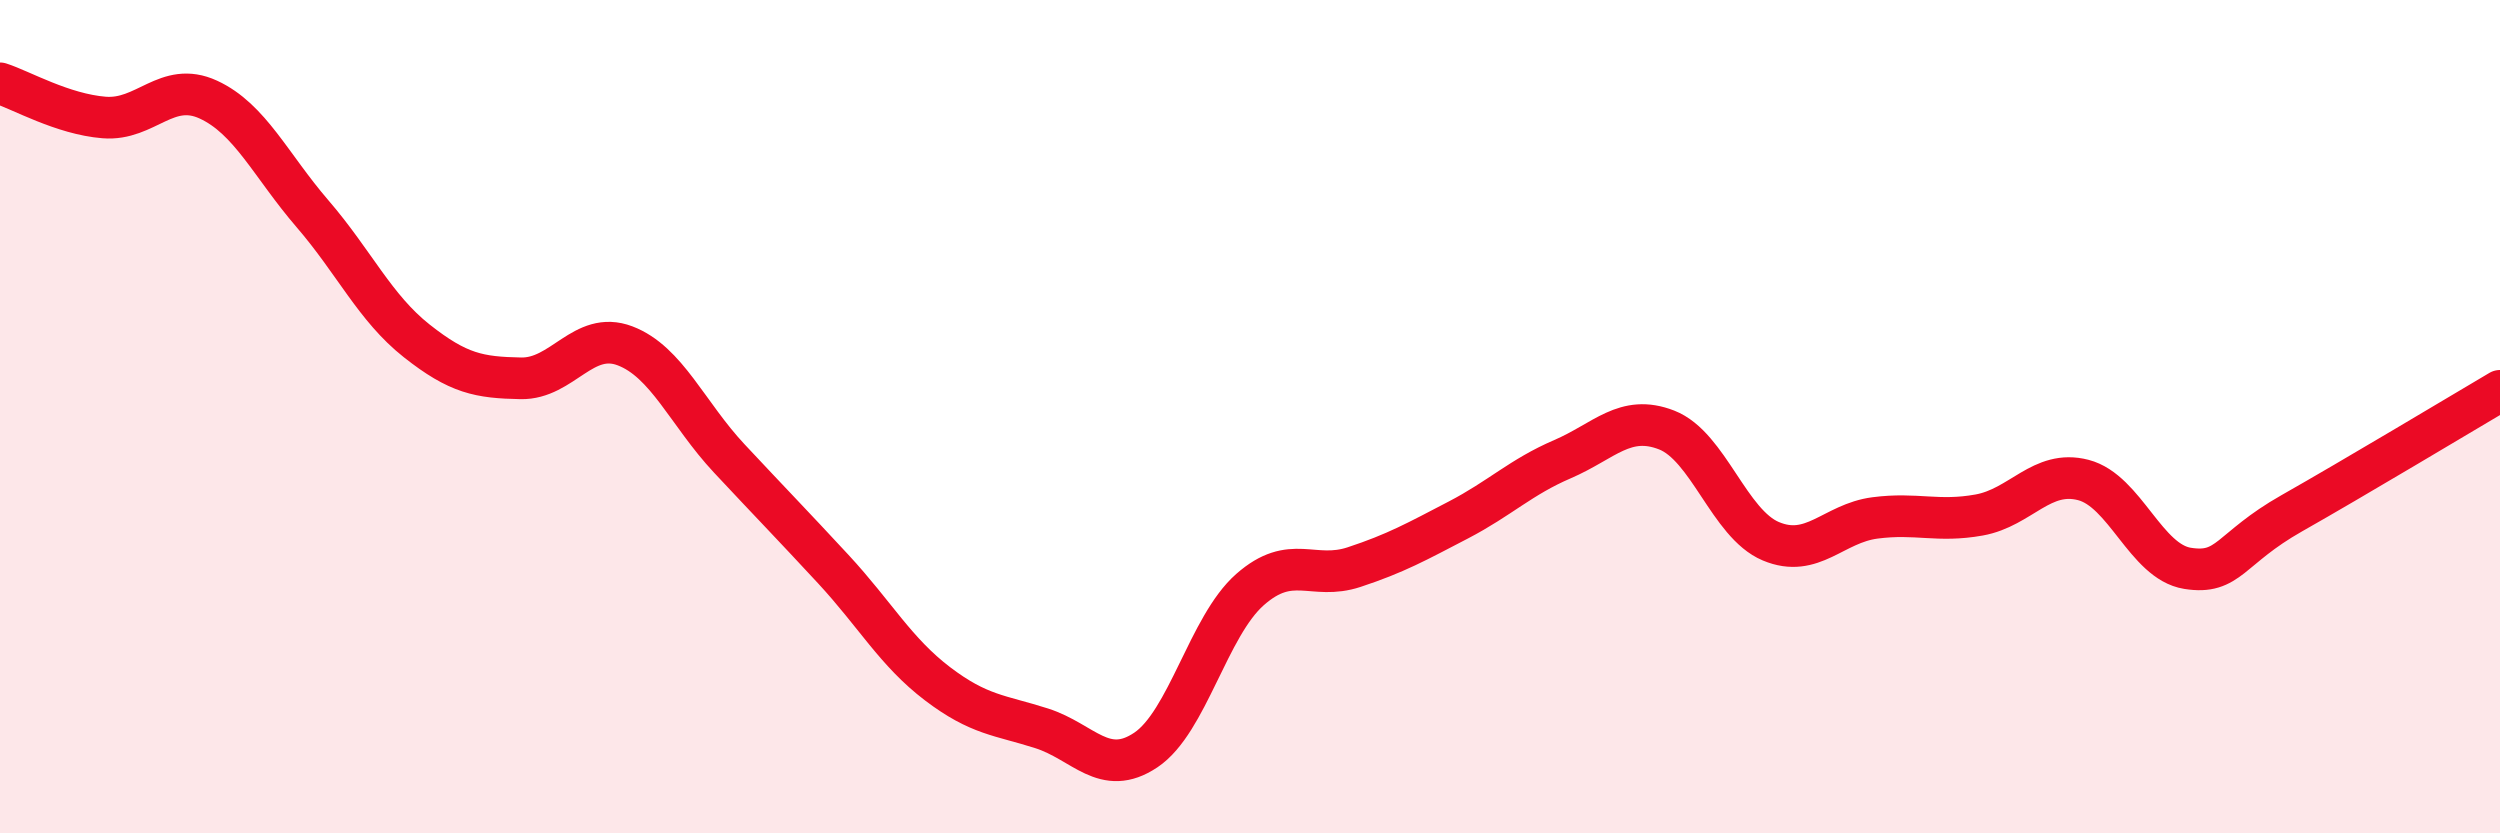
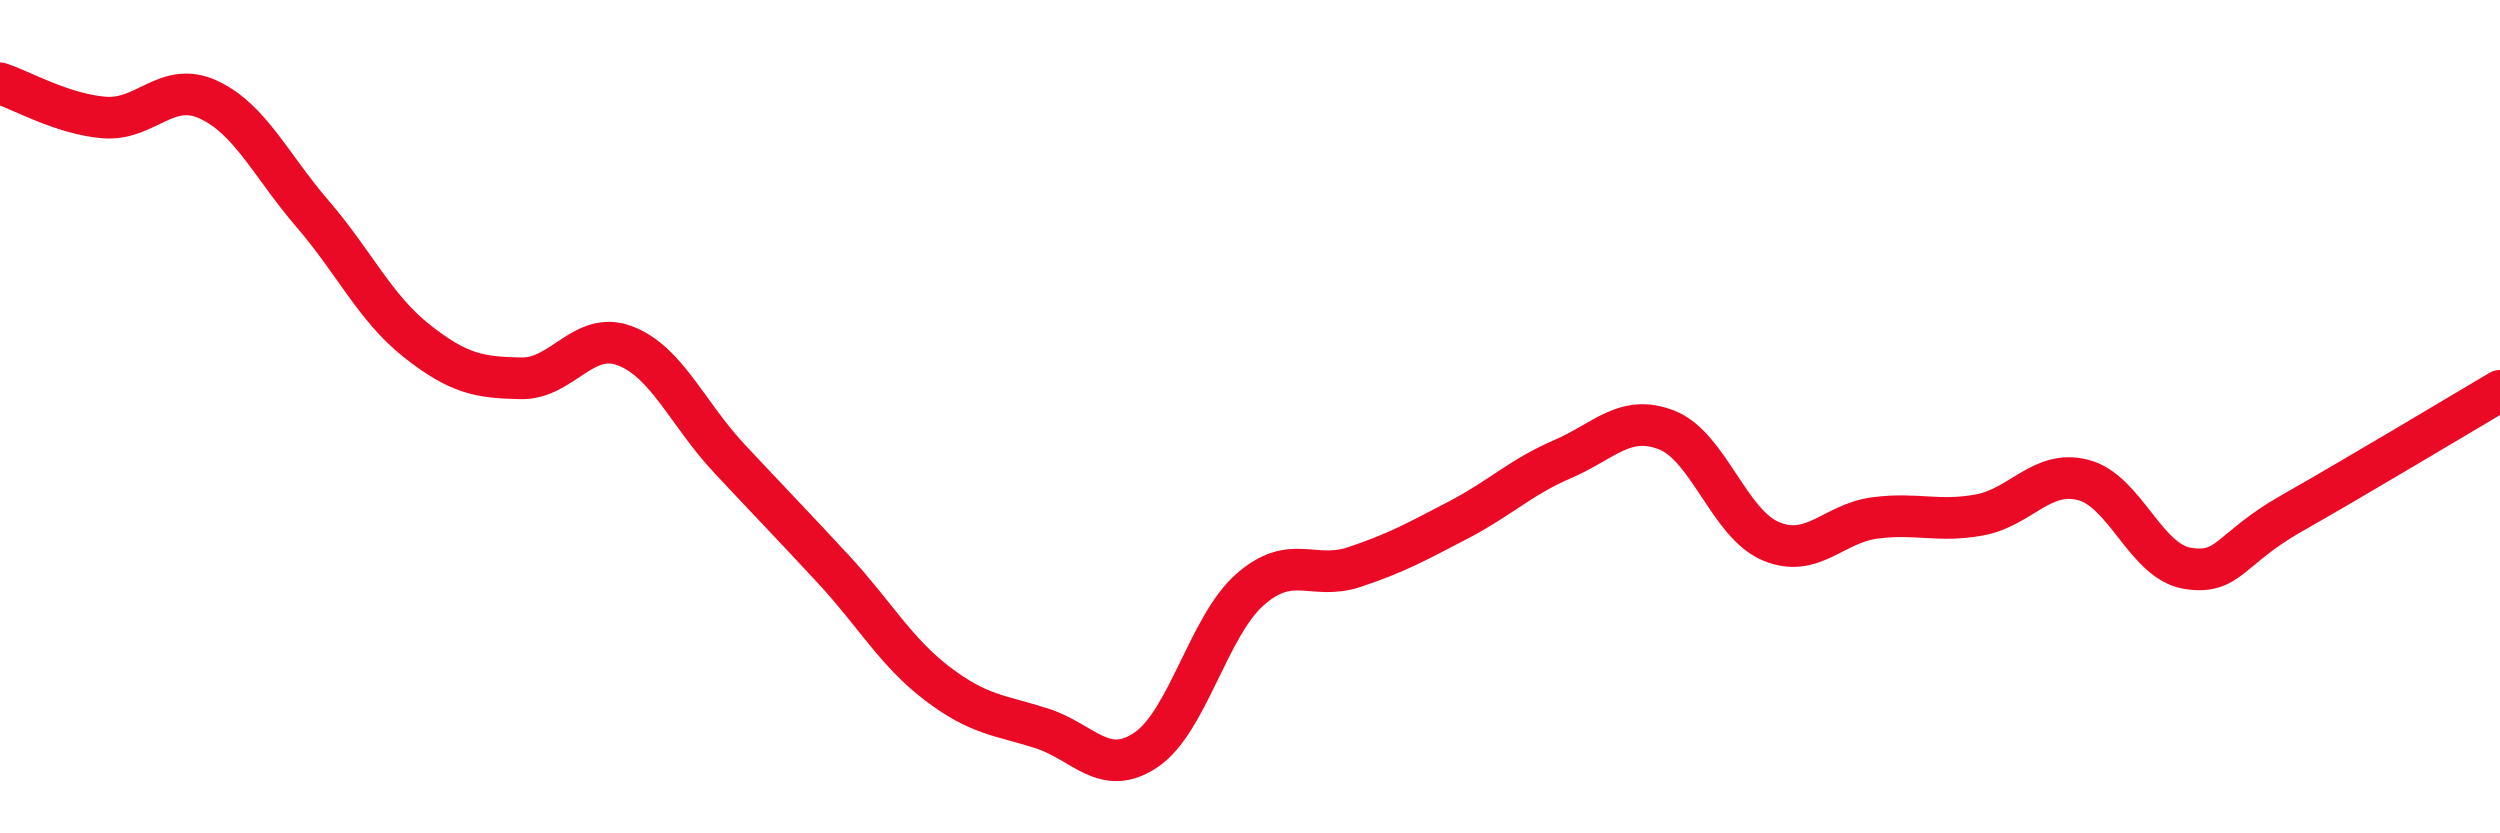
<svg xmlns="http://www.w3.org/2000/svg" width="60" height="20" viewBox="0 0 60 20">
-   <path d="M 0,2 C 0.5,2.16 1.5,2.74 2.5,2.82 C 3.5,2.9 4,1.93 5,2.39 C 6,2.85 6.5,3.97 7.5,5.13 C 8.5,6.29 9,7.39 10,8.18 C 11,8.97 11.5,9.06 12.5,9.08 C 13.5,9.1 14,7.92 15,8.3 C 16,8.68 16.5,9.93 17.5,11 C 18.5,12.07 19,12.58 20,13.66 C 21,14.74 21.5,15.65 22.5,16.41 C 23.5,17.17 24,17.16 25,17.48 C 26,17.8 26.5,18.67 27.5,18 C 28.5,17.33 29,15.03 30,14.15 C 31,13.27 31.5,13.94 32.5,13.61 C 33.5,13.28 34,13 35,12.48 C 36,11.96 36.5,11.45 37.5,11.02 C 38.5,10.59 39,9.93 40,10.32 C 41,10.71 41.5,12.57 42.5,12.99 C 43.5,13.41 44,12.56 45,12.43 C 46,12.3 46.5,12.54 47.5,12.36 C 48.5,12.18 49,11.26 50,11.52 C 51,11.78 51.5,13.48 52.5,13.64 C 53.5,13.8 53.5,13.17 55,12.32 C 56.5,11.47 59,9.97 60,9.38L60 20L0 20Z" fill="#EB0A25" opacity="0.1" stroke-linecap="round" stroke-linejoin="round" />
  <path d="M 0,2 C 0.5,2.16 1.5,2.74 2.5,2.82 C 3.5,2.9 4,1.93 5,2.39 C 6,2.85 6.5,3.97 7.5,5.13 C 8.5,6.29 9,7.39 10,8.18 C 11,8.97 11.5,9.06 12.5,9.08 C 13.5,9.1 14,7.92 15,8.3 C 16,8.68 16.5,9.93 17.5,11 C 18.5,12.07 19,12.58 20,13.66 C 21,14.74 21.5,15.65 22.5,16.41 C 23.5,17.17 24,17.16 25,17.48 C 26,17.8 26.5,18.67 27.5,18 C 28.5,17.33 29,15.03 30,14.15 C 31,13.27 31.5,13.94 32.5,13.61 C 33.5,13.28 34,13 35,12.48 C 36,11.96 36.5,11.45 37.5,11.02 C 38.5,10.59 39,9.93 40,10.32 C 41,10.71 41.5,12.57 42.5,12.99 C 43.5,13.41 44,12.56 45,12.43 C 46,12.3 46.5,12.54 47.5,12.36 C 48.5,12.18 49,11.26 50,11.52 C 51,11.78 51.5,13.48 52.5,13.64 C 53.5,13.8 53.5,13.17 55,12.32 C 56.5,11.47 59,9.97 60,9.38" stroke="#EB0A25" stroke-width="1" fill="none" stroke-linecap="round" stroke-linejoin="round" />
</svg>